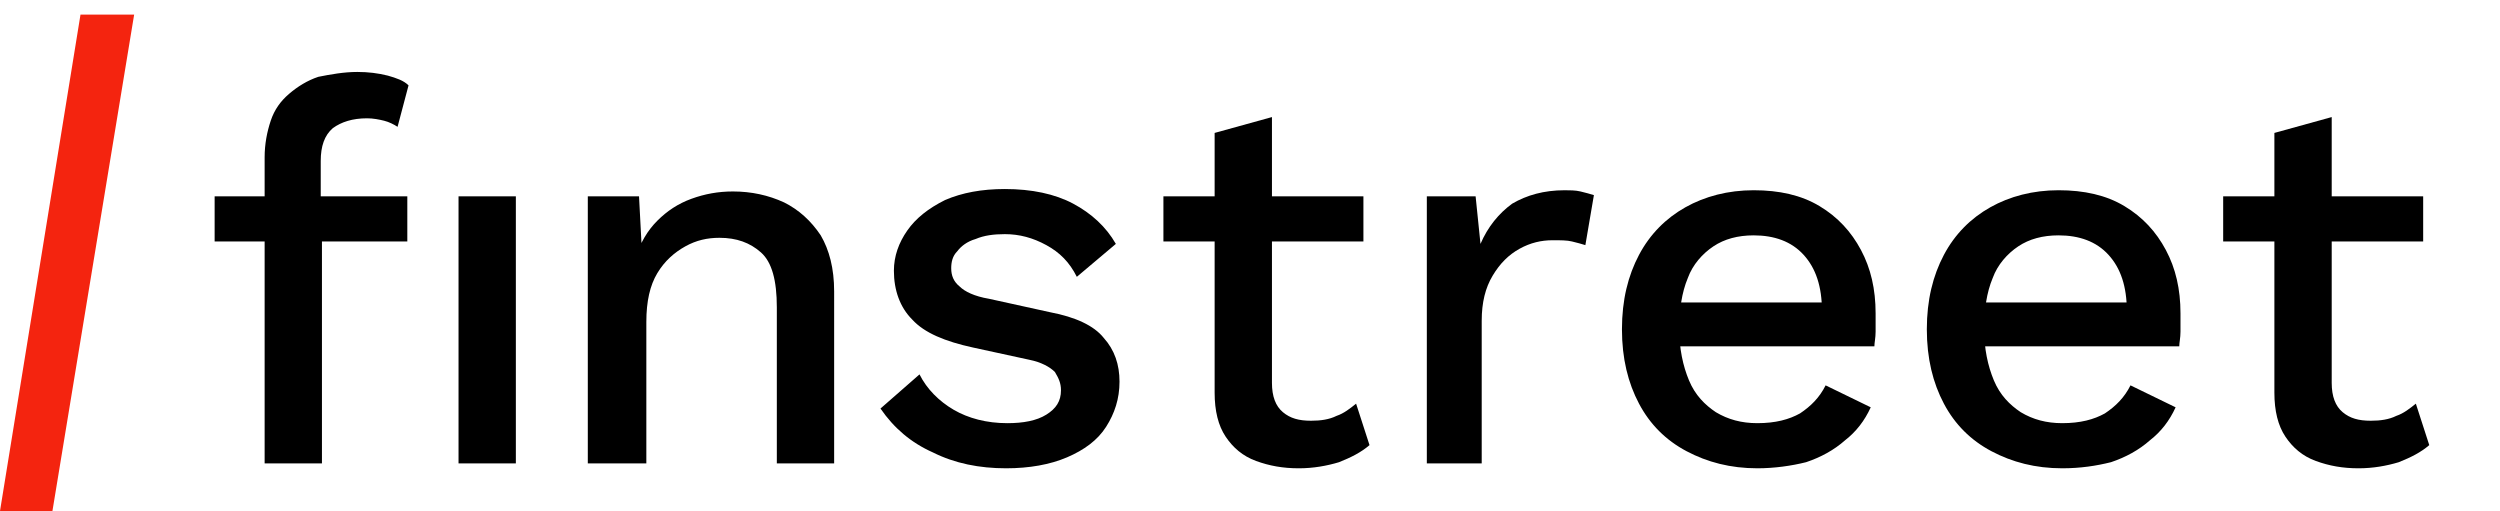
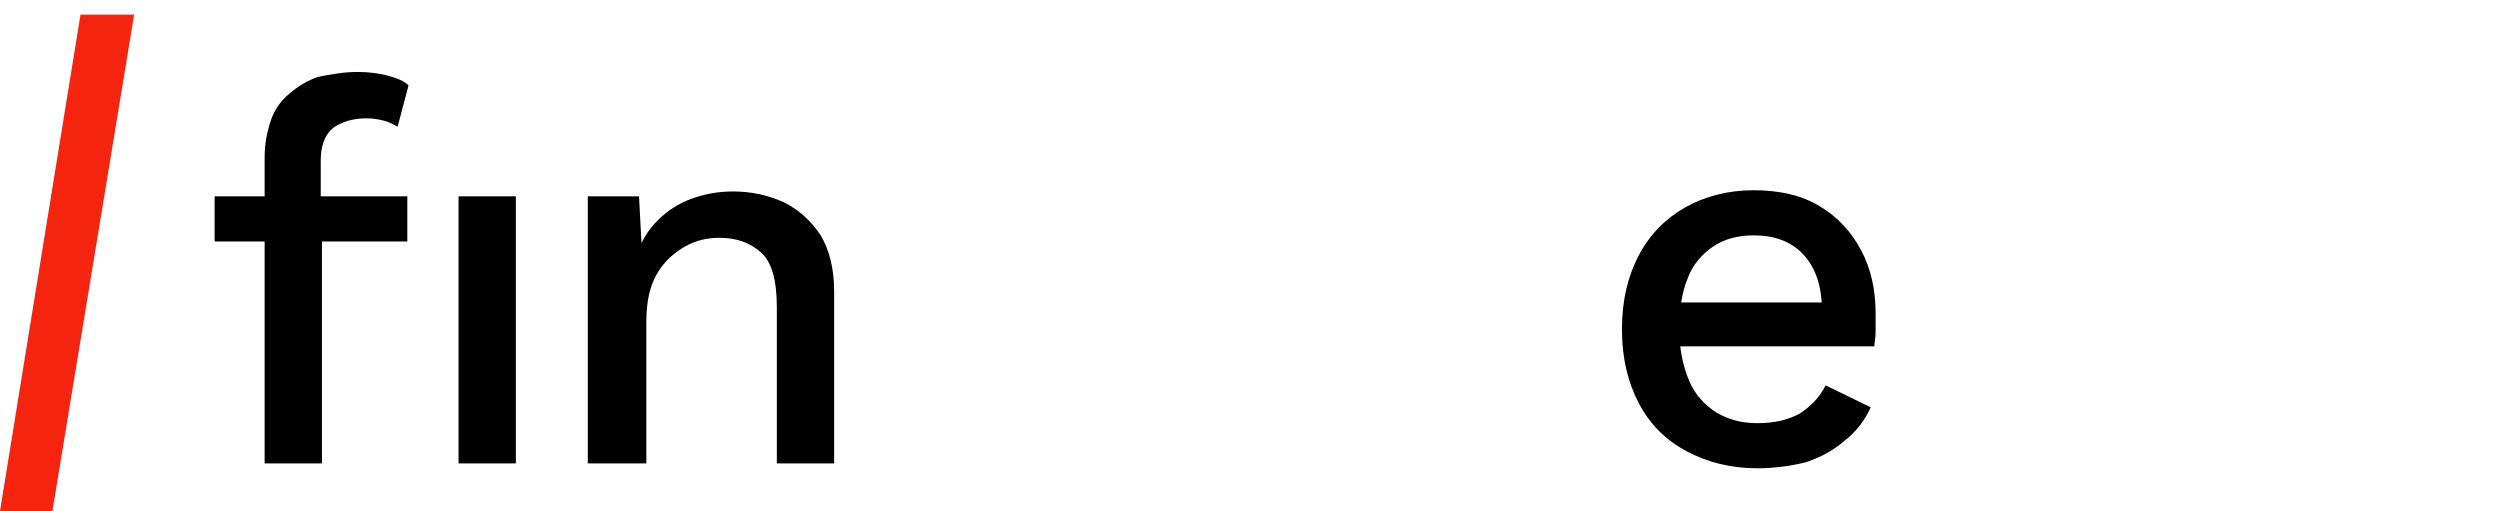
<svg xmlns="http://www.w3.org/2000/svg" version="1.1" id="Ebene_1" x="0px" y="0px" viewBox="0 0 205 41.9" style="enable-background:new 0 0 205 41.9;" xml:space="preserve">
  <style type="text/css"> .st0{fill:#F4240F;} </style>
  <g>
    <polygon class="st0" points="4.3,41.9 0,41.9 6.6,1.2 11,1.2 " />
    <g>
      <path d="M33.4,16.1v3.7H17.6v-3.7H33.4z M29.3,5.9c0.9,0,1.7,0.1,2.5,0.3c0.7,0.2,1.3,0.4,1.7,0.8l-0.9,3.4 c-0.3-0.2-0.7-0.4-1.1-0.5c-0.4-0.1-0.9-0.2-1.4-0.2c-1.2,0-2.1,0.3-2.8,0.8c-0.7,0.6-1,1.5-1,2.7v3.2l0.1,1.2V38h-4.7V12.9 c0-1.1,0.2-2.1,0.5-3c0.3-0.9,0.8-1.6,1.5-2.2c0.7-0.6,1.5-1.1,2.4-1.4C27.1,6.1,28.2,5.9,29.3,5.9z M42.3,16.1V38h-4.7V16.1H42.3 z" />
      <path d="M48.2,38V16.1h4.2l0.3,5.7l-0.6-0.6c0.4-1.3,1-2.3,1.8-3.1c0.8-0.8,1.7-1.4,2.8-1.8c1.1-0.4,2.2-0.6,3.4-0.6 c1.5,0,2.9,0.3,4.2,0.9c1.2,0.6,2.2,1.5,3,2.7c0.7,1.2,1.1,2.7,1.1,4.6V38h-4.7V25.2c0-2.2-0.4-3.7-1.3-4.5 c-0.9-0.8-2-1.2-3.4-1.2c-1,0-1.9,0.2-2.8,0.7c-0.9,0.5-1.7,1.2-2.3,2.2c-0.6,1-0.9,2.3-0.9,4V38H48.2z" />
-       <path d="M82.5,38.4c-2.2,0-4.2-0.4-6-1.3c-1.8-0.8-3.2-2-4.3-3.6l3.2-2.8c0.6,1.2,1.6,2.2,2.8,2.9c1.2,0.7,2.7,1.1,4.4,1.1 c1.3,0,2.4-0.2,3.2-0.7c0.8-0.5,1.2-1.1,1.2-2c0-0.6-0.2-1-0.5-1.5c-0.4-0.4-1.1-0.8-2.1-1l-4.6-1c-2.3-0.5-4-1.2-5-2.3 c-1-1-1.5-2.4-1.5-4c0-1.2,0.4-2.3,1.1-3.3c0.7-1,1.7-1.8,3.1-2.5c1.4-0.6,3-0.9,4.9-0.9c2.2,0,4.1,0.4,5.6,1.2 c1.5,0.8,2.7,1.9,3.5,3.3l-3.2,2.7c-0.6-1.2-1.4-2-2.5-2.6c-1.1-0.6-2.2-0.9-3.4-0.9c-0.9,0-1.7,0.1-2.4,0.4 c-0.7,0.2-1.2,0.6-1.5,1c-0.4,0.4-0.5,0.9-0.5,1.4c0,0.6,0.2,1.1,0.7,1.5c0.4,0.4,1.2,0.8,2.4,1l5,1.1c2.1,0.4,3.6,1.1,4.4,2.1 c0.9,1,1.3,2.2,1.3,3.6c0,1.4-0.4,2.6-1.1,3.7c-0.7,1.1-1.8,1.9-3.2,2.5C86.1,38.1,84.4,38.4,82.5,38.4z" />
-       <path d="M111.8,16.1v3.7H95.4v-3.7H111.8z M104.3,9.6v21.8c0,1.1,0.3,1.9,0.9,2.4c0.6,0.5,1.3,0.7,2.3,0.7c0.8,0,1.5-0.1,2.1-0.4 c0.6-0.2,1.1-0.6,1.6-1l1.1,3.4c-0.7,0.6-1.5,1-2.5,1.4c-1,0.3-2.1,0.5-3.3,0.5c-1.3,0-2.4-0.2-3.5-0.6c-1.1-0.4-1.9-1.1-2.5-2 c-0.6-0.9-0.9-2.1-0.9-3.6V10.9L104.3,9.6z" />
-       <path d="M117,38V16.1h4l0.4,3.9c0.6-1.4,1.5-2.5,2.6-3.3c1.2-0.7,2.6-1.1,4.3-1.1c0.4,0,0.9,0,1.3,0.1s0.8,0.2,1.1,0.3l-0.7,4.1 c-0.3-0.1-0.7-0.2-1.1-0.3c-0.4-0.1-0.9-0.1-1.6-0.1c-0.9,0-1.8,0.2-2.7,0.7c-0.9,0.5-1.6,1.2-2.2,2.2c-0.6,1-0.9,2.2-0.9,3.7V38 L117,38L117,38z" />
      <path d="M144.1,38.4c-2.2,0-4.1-0.5-5.8-1.4c-1.7-0.9-3-2.2-3.9-3.9c-0.9-1.7-1.4-3.7-1.4-6.1s0.5-4.4,1.4-6.1s2.2-3,3.8-3.9 c1.6-0.9,3.5-1.4,5.6-1.4c2.1,0,3.9,0.4,5.4,1.3c1.5,0.9,2.6,2.1,3.4,3.6c0.8,1.5,1.2,3.2,1.2,5.2c0,0.5,0,1,0,1.5 c0,0.5-0.1,0.9-0.1,1.2h-17.6v-3.6h15.6l-2.3,0.7c0-2-0.5-3.5-1.5-4.6c-1-1.1-2.4-1.6-4.1-1.6c-1.3,0-2.4,0.3-3.3,0.9 s-1.7,1.5-2.1,2.6c-0.5,1.2-0.7,2.6-0.7,4.2c0,1.6,0.3,3,0.8,4.2s1.3,2,2.2,2.6c1,0.6,2.1,0.9,3.4,0.9c1.5,0,2.6-0.3,3.5-0.8 c0.9-0.6,1.6-1.3,2.1-2.3l3.7,1.8c-0.5,1.1-1.2,2-2.1,2.7c-0.9,0.8-2,1.4-3.2,1.8C146.9,38.2,145.5,38.4,144.1,38.4z" />
-       <path d="M169.1,38.4c-2.2,0-4.1-0.5-5.8-1.4c-1.7-0.9-3-2.2-3.9-3.9c-0.9-1.7-1.4-3.7-1.4-6.1s0.5-4.4,1.4-6.1s2.2-3,3.8-3.9 c1.6-0.9,3.5-1.4,5.6-1.4c2.1,0,3.9,0.4,5.4,1.3c1.5,0.9,2.6,2.1,3.4,3.6c0.8,1.5,1.2,3.2,1.2,5.2c0,0.5,0,1,0,1.5 c0,0.5-0.1,0.9-0.1,1.2h-17.6v-3.6h15.6l-2.3,0.7c0-2-0.5-3.5-1.5-4.6c-1-1.1-2.4-1.6-4.1-1.6c-1.3,0-2.4,0.3-3.3,0.9 c-0.9,0.6-1.7,1.5-2.1,2.6c-0.5,1.2-0.7,2.6-0.7,4.2c0,1.6,0.3,3,0.8,4.2s1.3,2,2.2,2.6c1,0.6,2.1,0.9,3.4,0.9 c1.5,0,2.6-0.3,3.5-0.8c0.9-0.6,1.6-1.3,2.1-2.3l3.7,1.8c-0.5,1.1-1.2,2-2.1,2.7c-0.9,0.8-2,1.4-3.2,1.8 C171.9,38.2,170.6,38.4,169.1,38.4z" />
-       <path d="M198.7,16.1v3.7h-16.4v-3.7H198.7z M191.2,9.6v21.8c0,1.1,0.3,1.9,0.9,2.4c0.6,0.5,1.3,0.7,2.3,0.7c0.8,0,1.5-0.1,2.1-0.4 c0.6-0.2,1.1-0.6,1.6-1l1.1,3.4c-0.7,0.6-1.5,1-2.5,1.4c-1,0.3-2.1,0.5-3.3,0.5c-1.3,0-2.4-0.2-3.5-0.6c-1.1-0.4-1.9-1.1-2.5-2 c-0.6-0.9-0.9-2.1-0.9-3.6V10.9L191.2,9.6z" />
    </g>
  </g>
</svg>